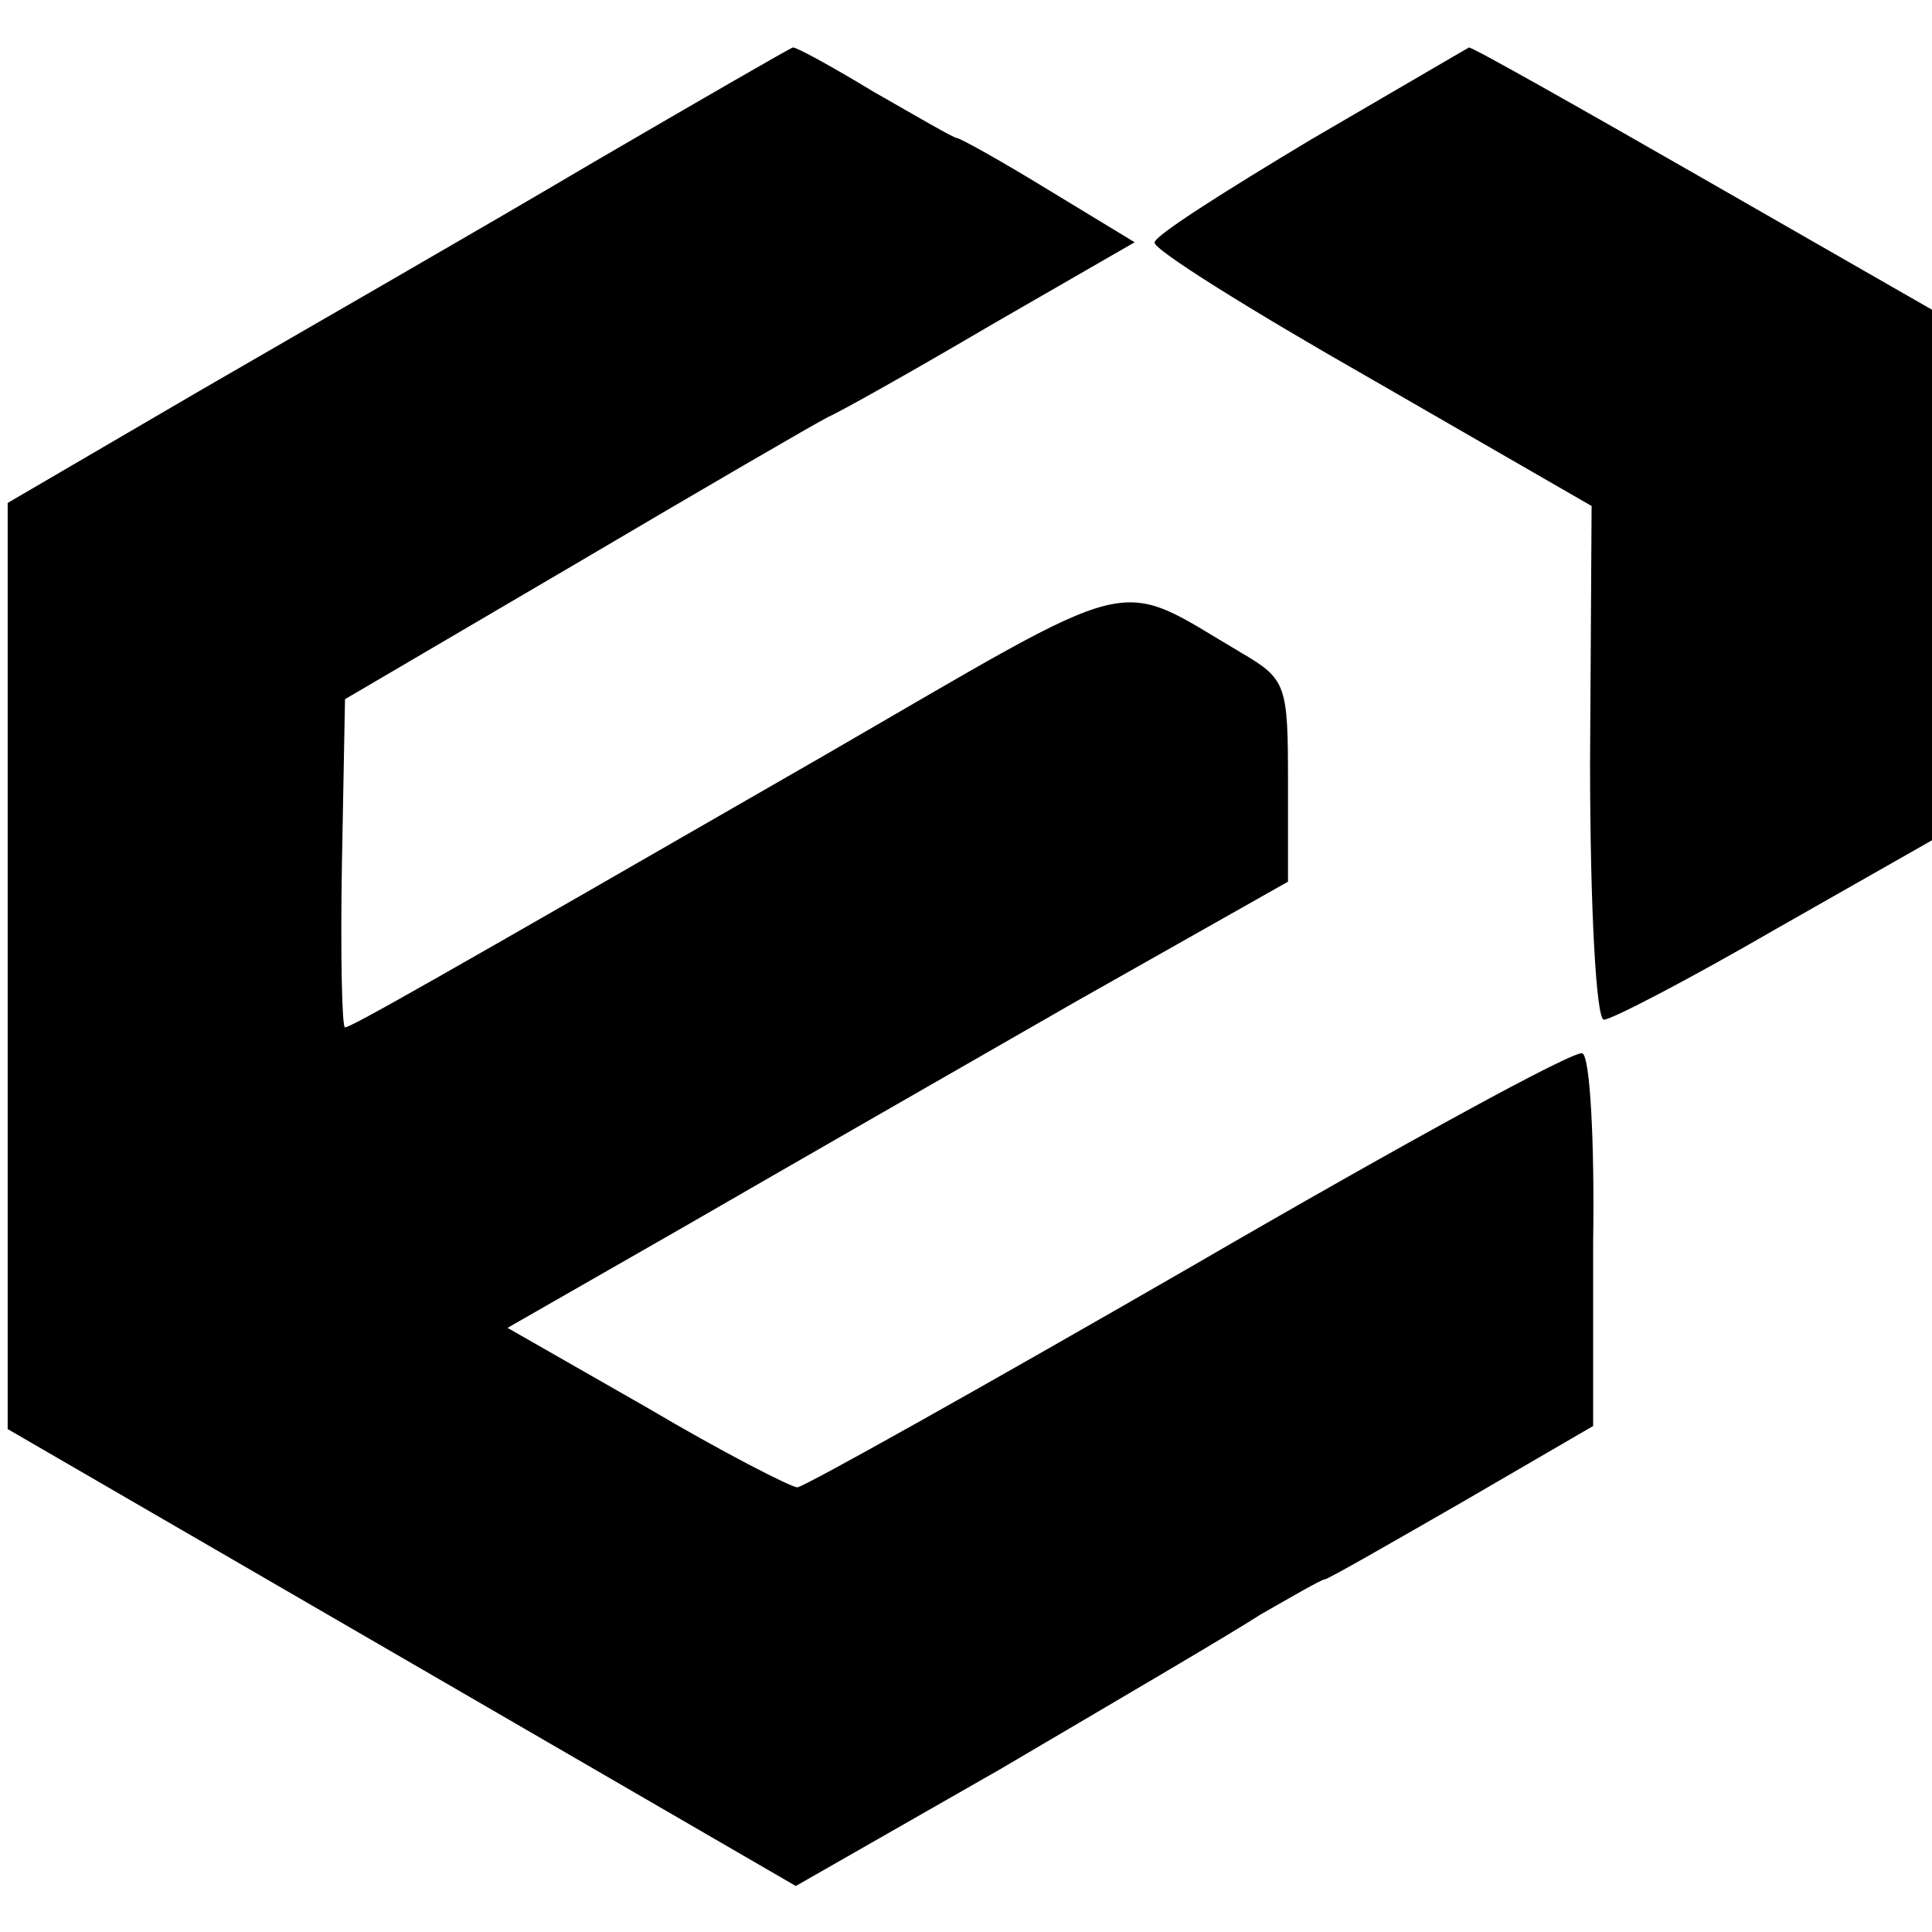
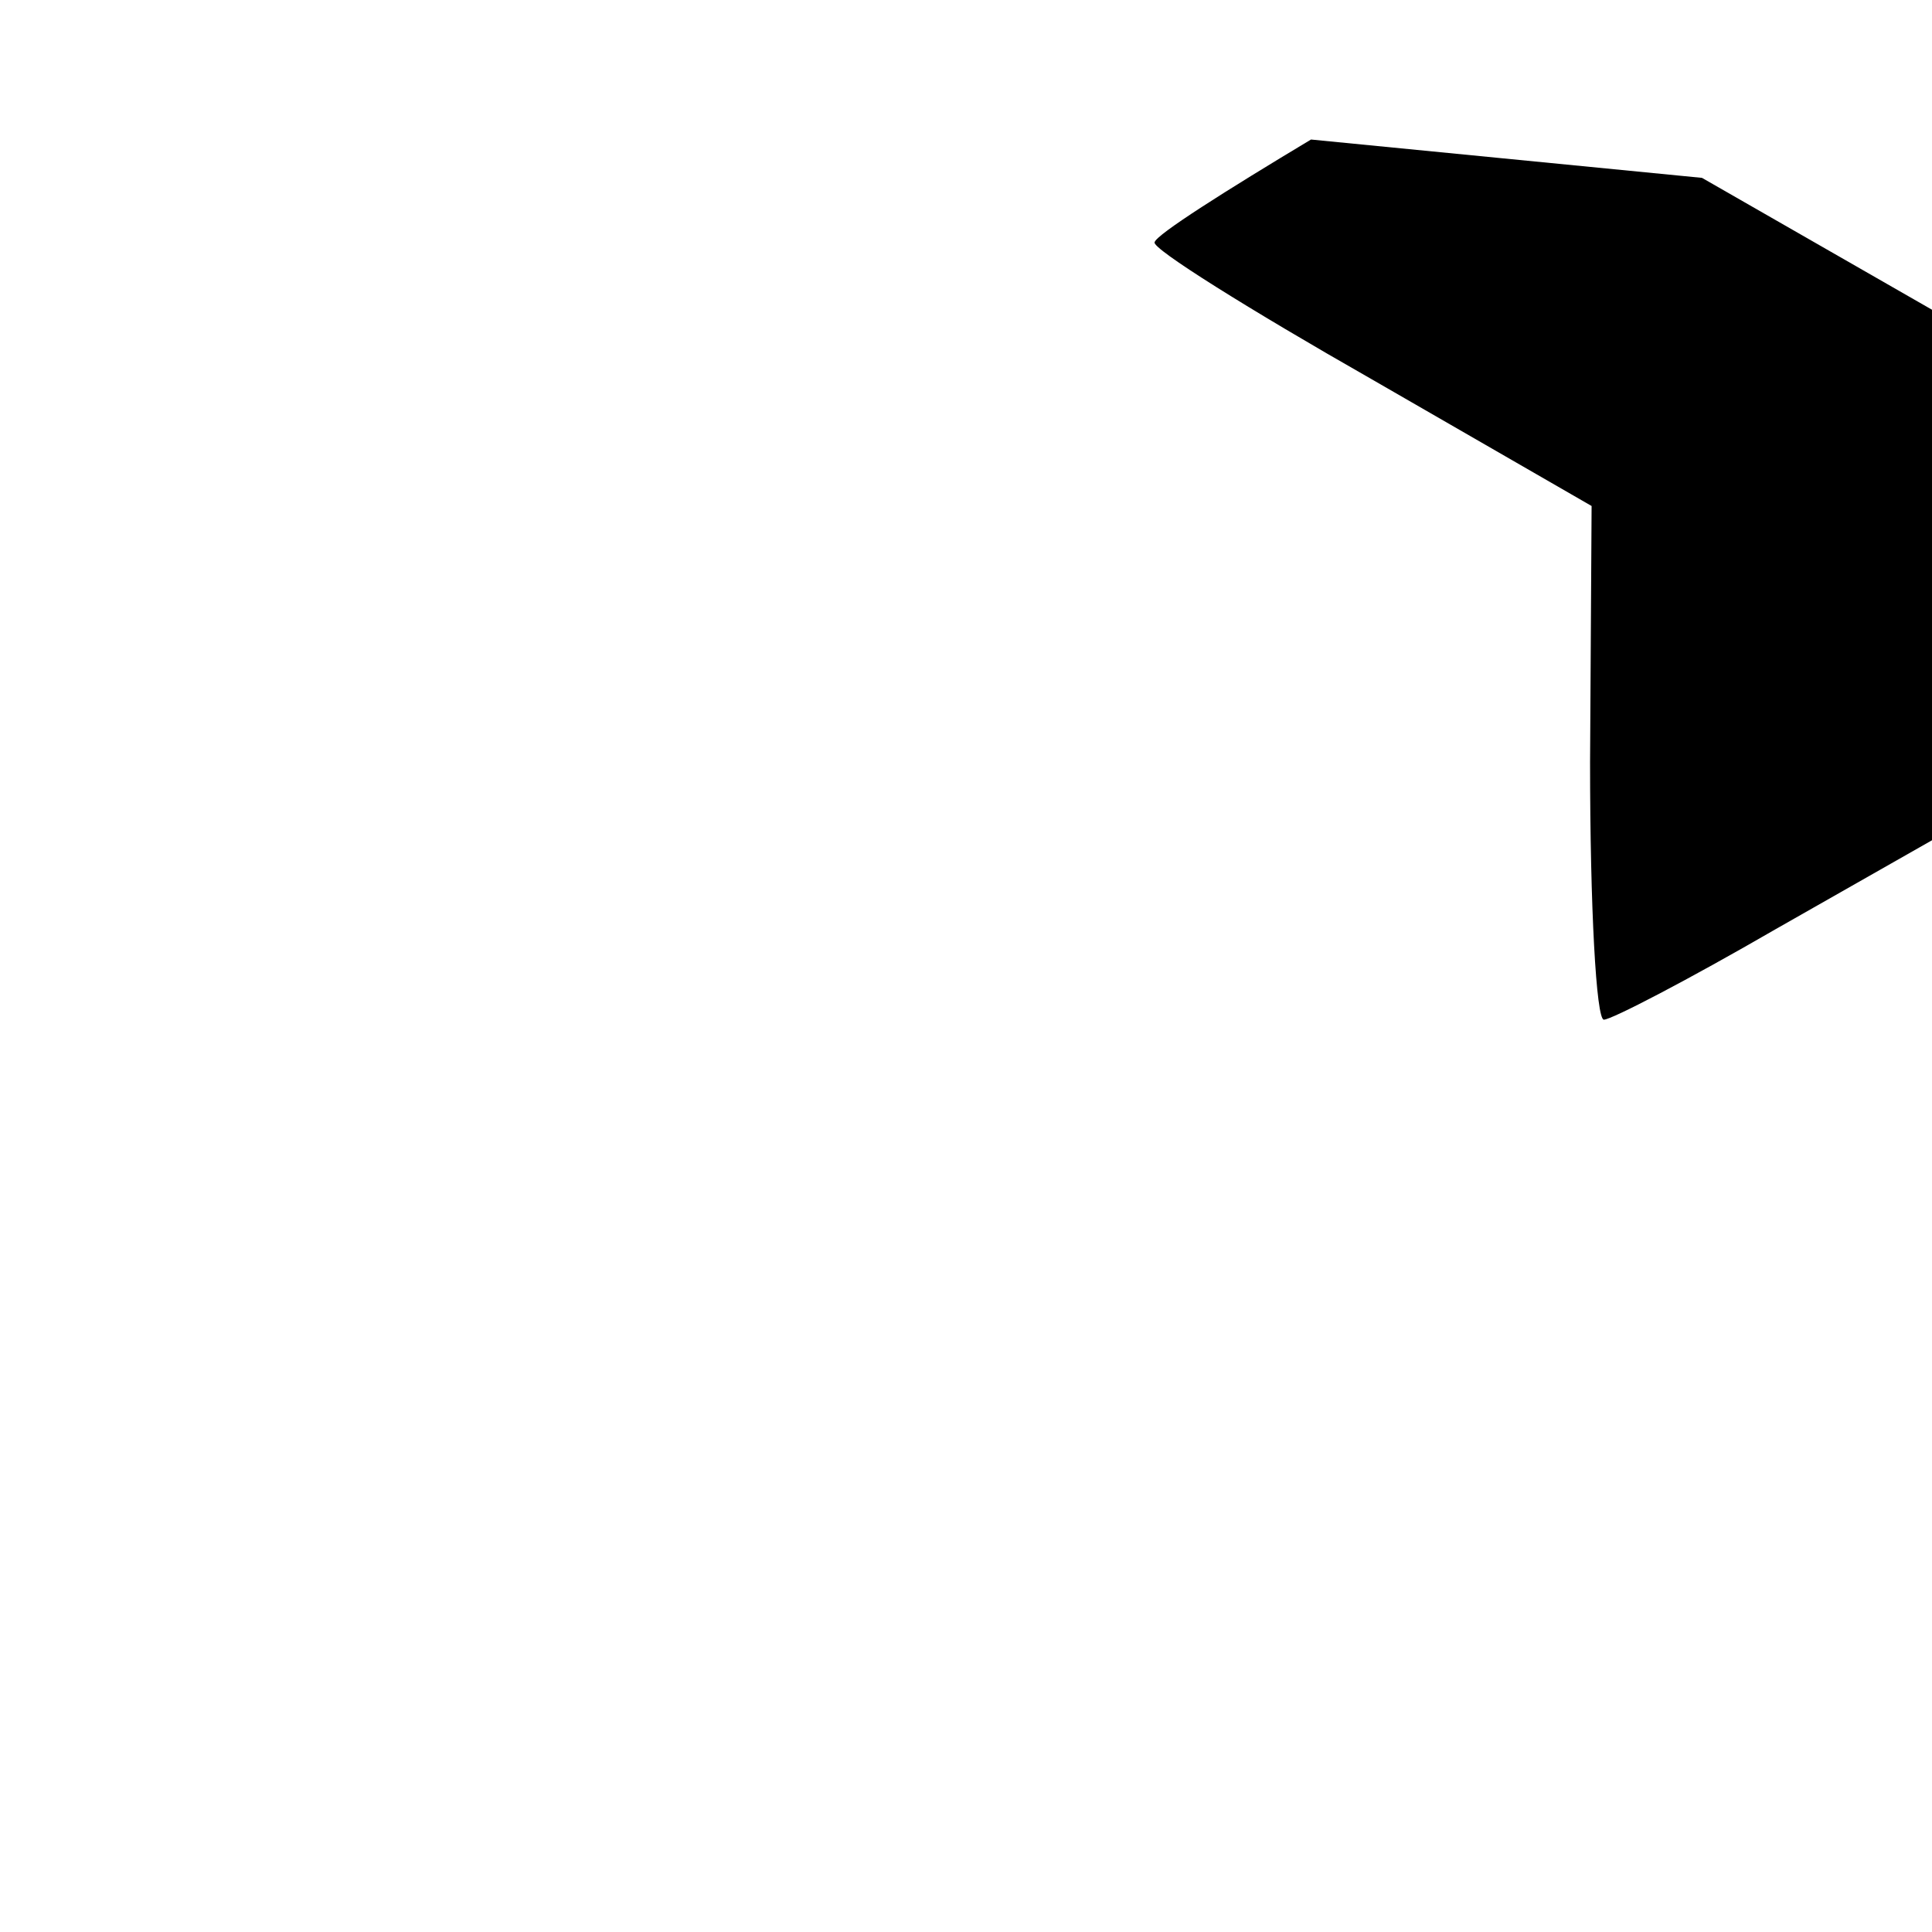
<svg xmlns="http://www.w3.org/2000/svg" version="1.0" width="126pt" height="126pt" viewBox="0 0 126 126" preserveAspectRatio="xMidYMid meet">
  <g transform="translate(0,126) scale(0.1,-0.1)" fill="#000000" stroke="none">
-     <path d="M385 1153 c-71 -42 -186 -108 -255 -148 l-125 -73 0 -302 0 -302 257 -149 257 -149 133 76 c73 43 150 88 170 101 21 12 40 23 42 23 2 0 42 23 89 50 l86 50 0 120 c1 65 -2 121 -7 123 -4 3 -119 -60 -255 -139 -137 -79 -253 -144 -257 -144 -4 0 -49 23 -98 52 l-91 52 117 67 c64 37 179 103 254 146 l138 78 0 65 c0 63 -1 67 -30 84 -85 50 -62 55 -273 -67 -257 -148 -308 -177 -312 -177 -2 0 -3 48 -2 107 l2 107 150 88 c83 49 157 92 165 96 9 4 57 31 108 61 l92 53 -56 34 c-31 19 -58 34 -60 34 -2 0 -26 14 -54 30 -28 17 -52 30 -53 29 -1 0 -60 -34 -132 -76z" />
-     <path d="M855 1169 c-55 -33 -101 -62 -102 -67 -2 -4 62 -44 141 -89 l144 -83 -1 -167 c0 -95 4 -168 9 -168 5 0 55 26 112 59 l102 58 0 173 0 173 -150 86 c-82 47 -151 86 -152 85 -2 -1 -48 -28 -103 -60z" />
+     <path d="M855 1169 c-55 -33 -101 -62 -102 -67 -2 -4 62 -44 141 -89 l144 -83 -1 -167 c0 -95 4 -168 9 -168 5 0 55 26 112 59 l102 58 0 173 0 173 -150 86 z" />
  </g>
</svg>